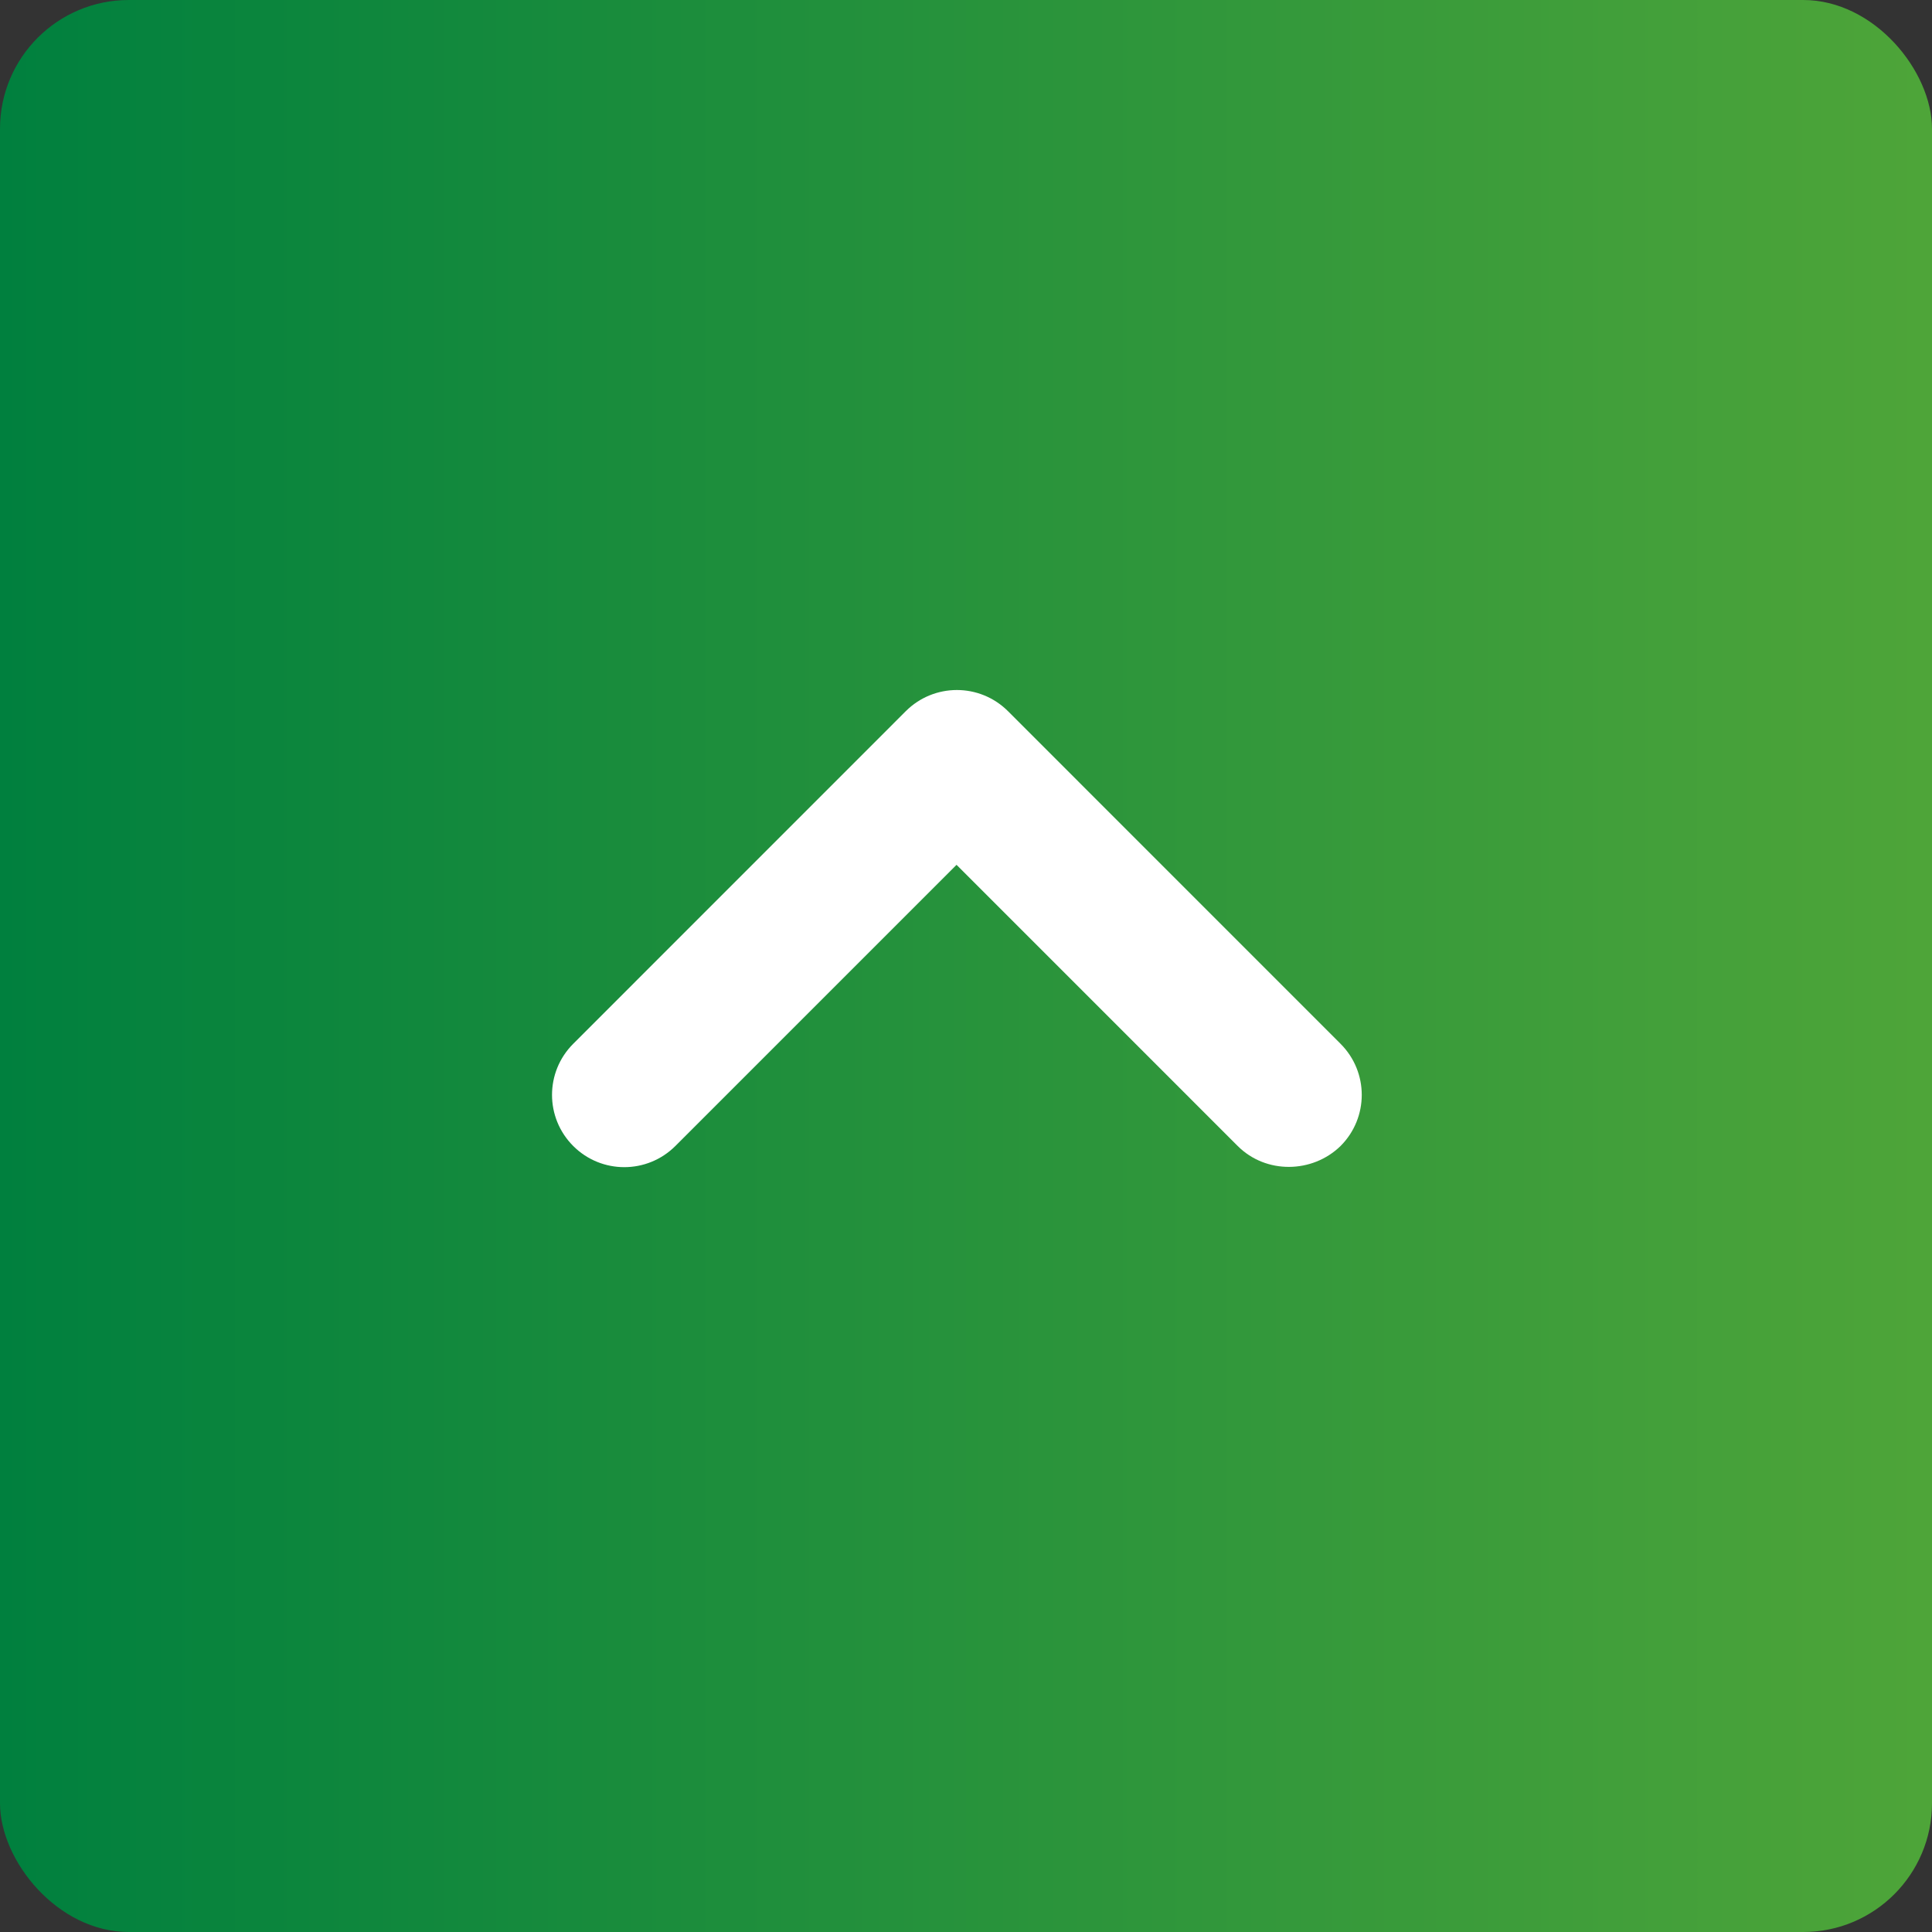
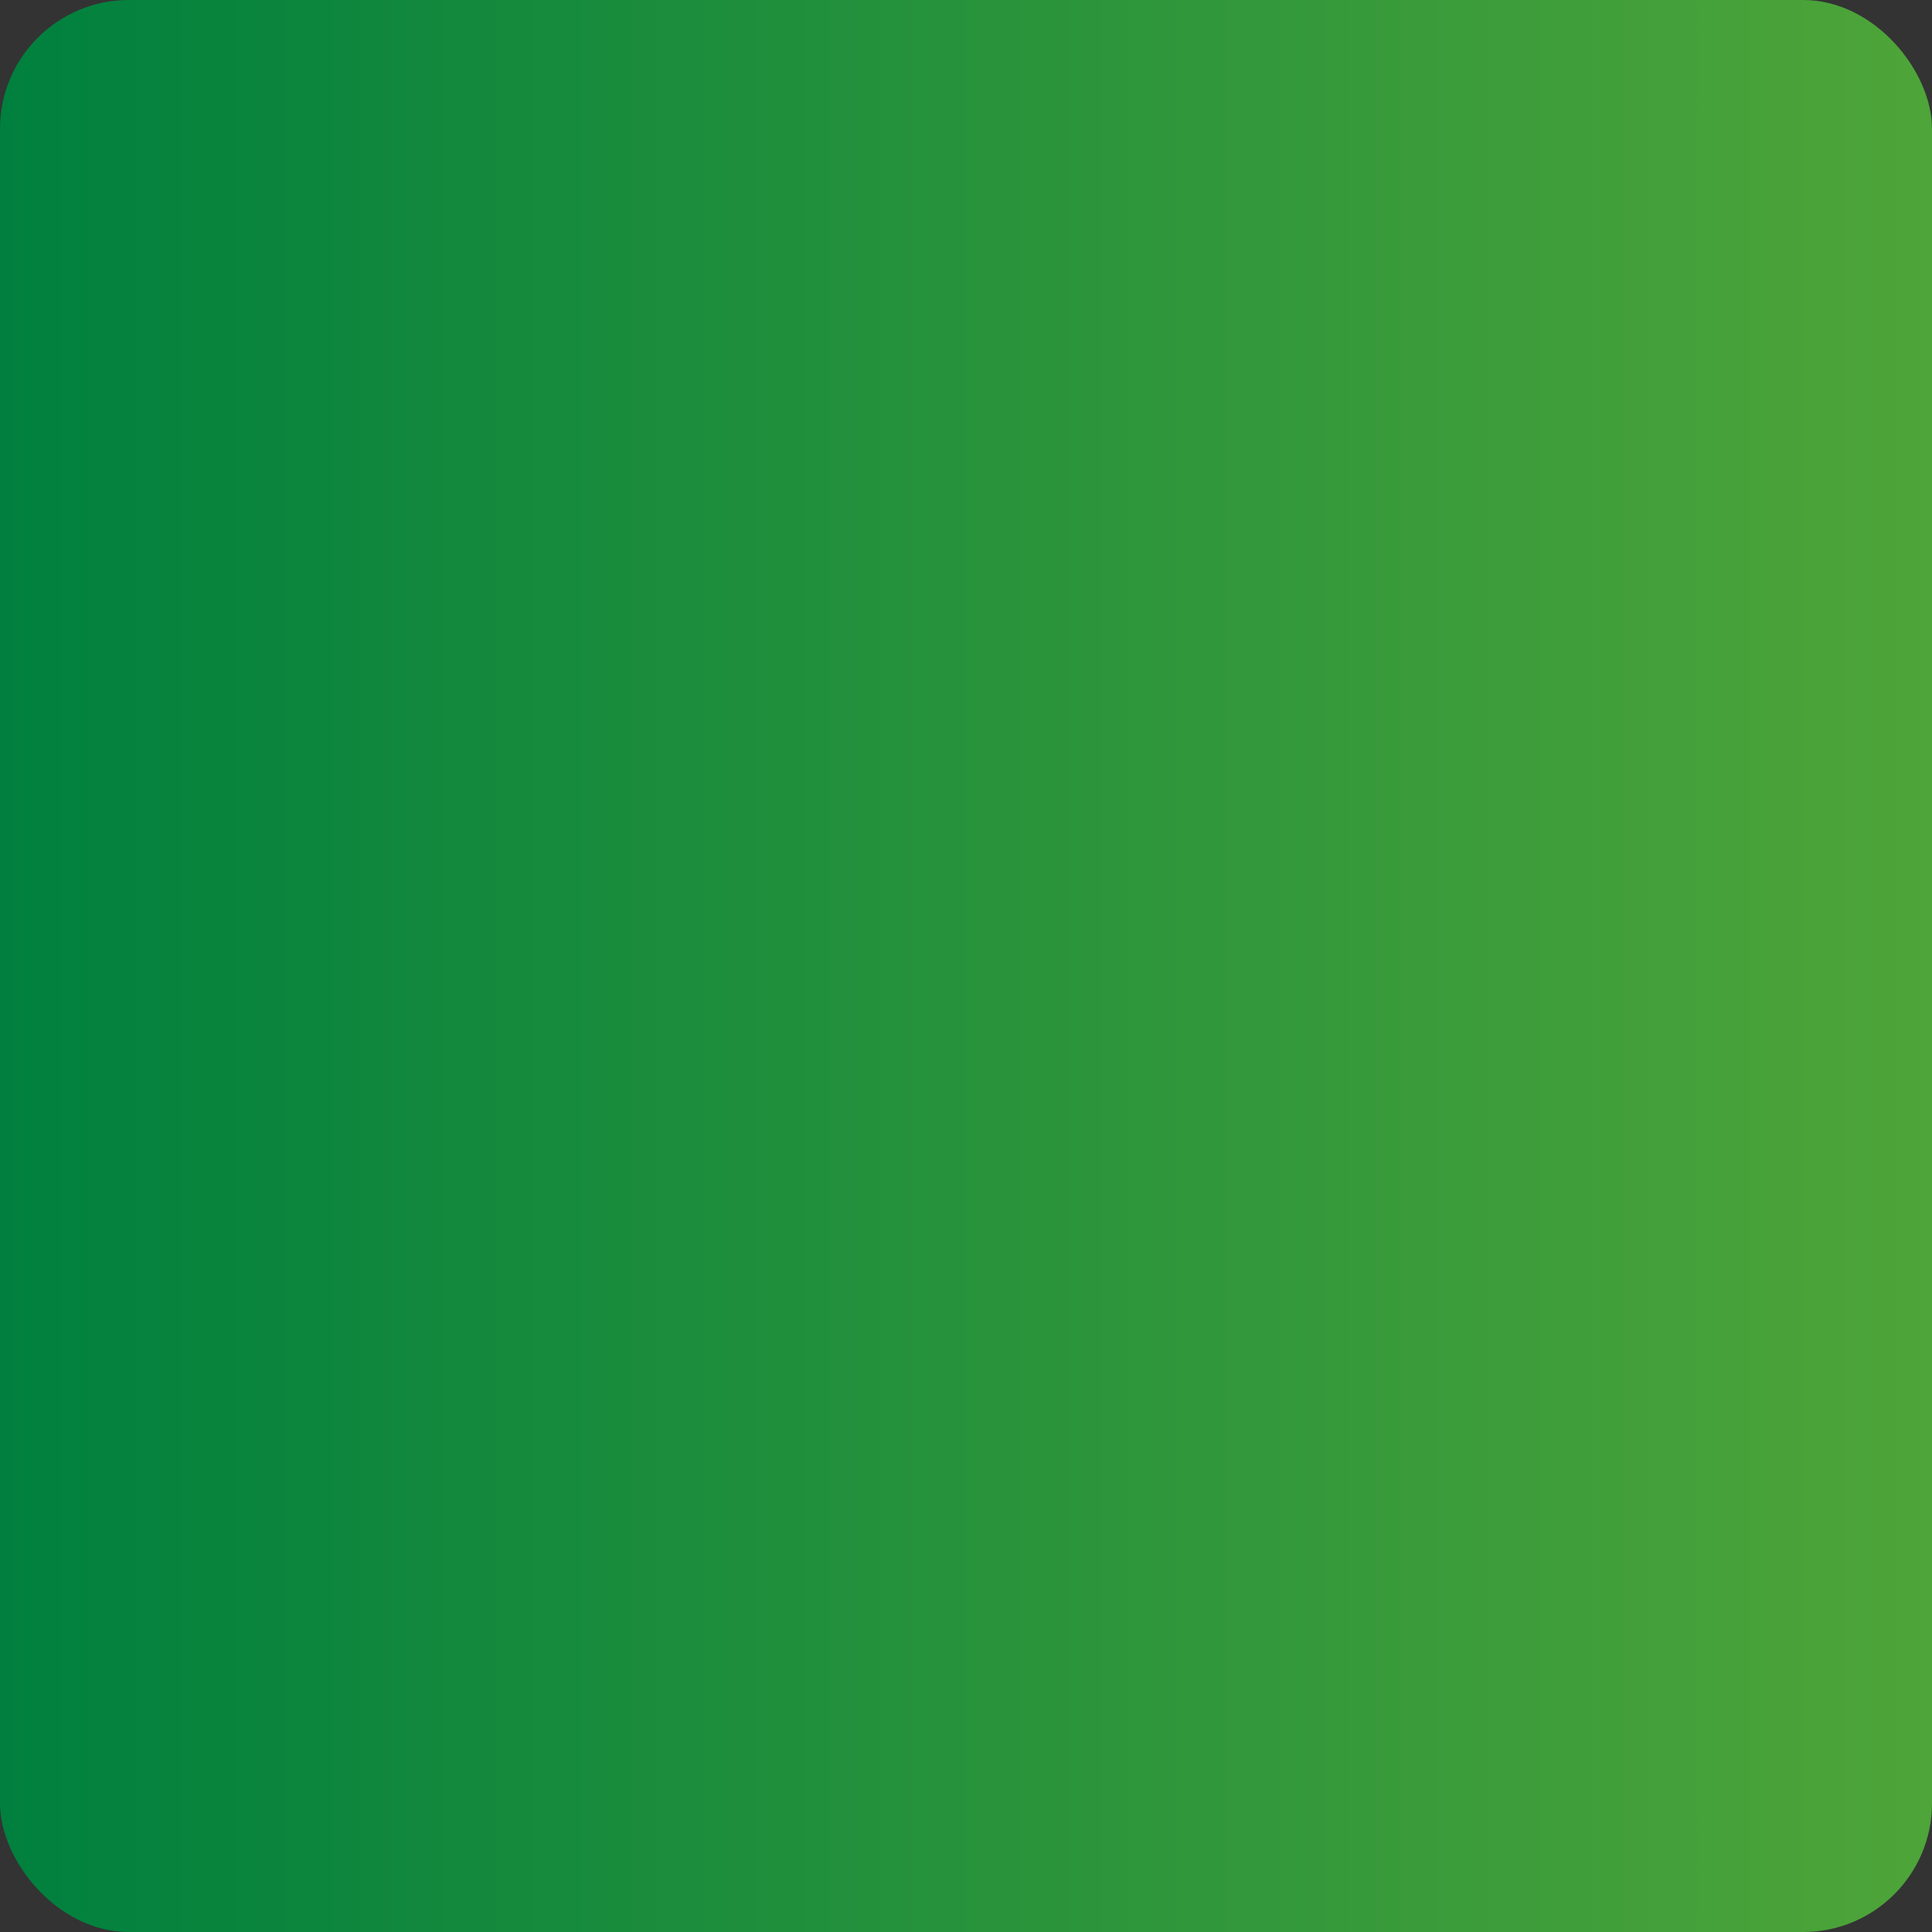
<svg xmlns="http://www.w3.org/2000/svg" width="30" height="30" viewBox="0 0 30 30" fill="none">
  <rect x="0" y="0" width="30" height="30" fill="#333333" stroke="none" />
  <rect width="30" height="30" rx="2" fill="url(#paint0_linear_114_181)" />
-   <path d="M19.219 17.795L14.853 13.429L10.487 17.795C10.048 18.233 9.339 18.233 8.901 17.795C8.462 17.356 8.462 16.647 8.901 16.208L14.065 11.043C14.504 10.605 15.213 10.605 15.652 11.043L20.816 16.208C21.255 16.647 21.255 17.356 20.816 17.795C20.378 18.222 19.657 18.233 19.219 17.795Z" fill="white" />
  <defs>
    <linearGradient id="paint0_linear_114_181" x1="0" y1="15" x2="30" y2="15" gradientUnits="userSpaceOnUse">
      <stop stop-color="#00803E" />
      <stop offset="1" stop-color="#4EA539" />
    </linearGradient>
  </defs>
</svg>